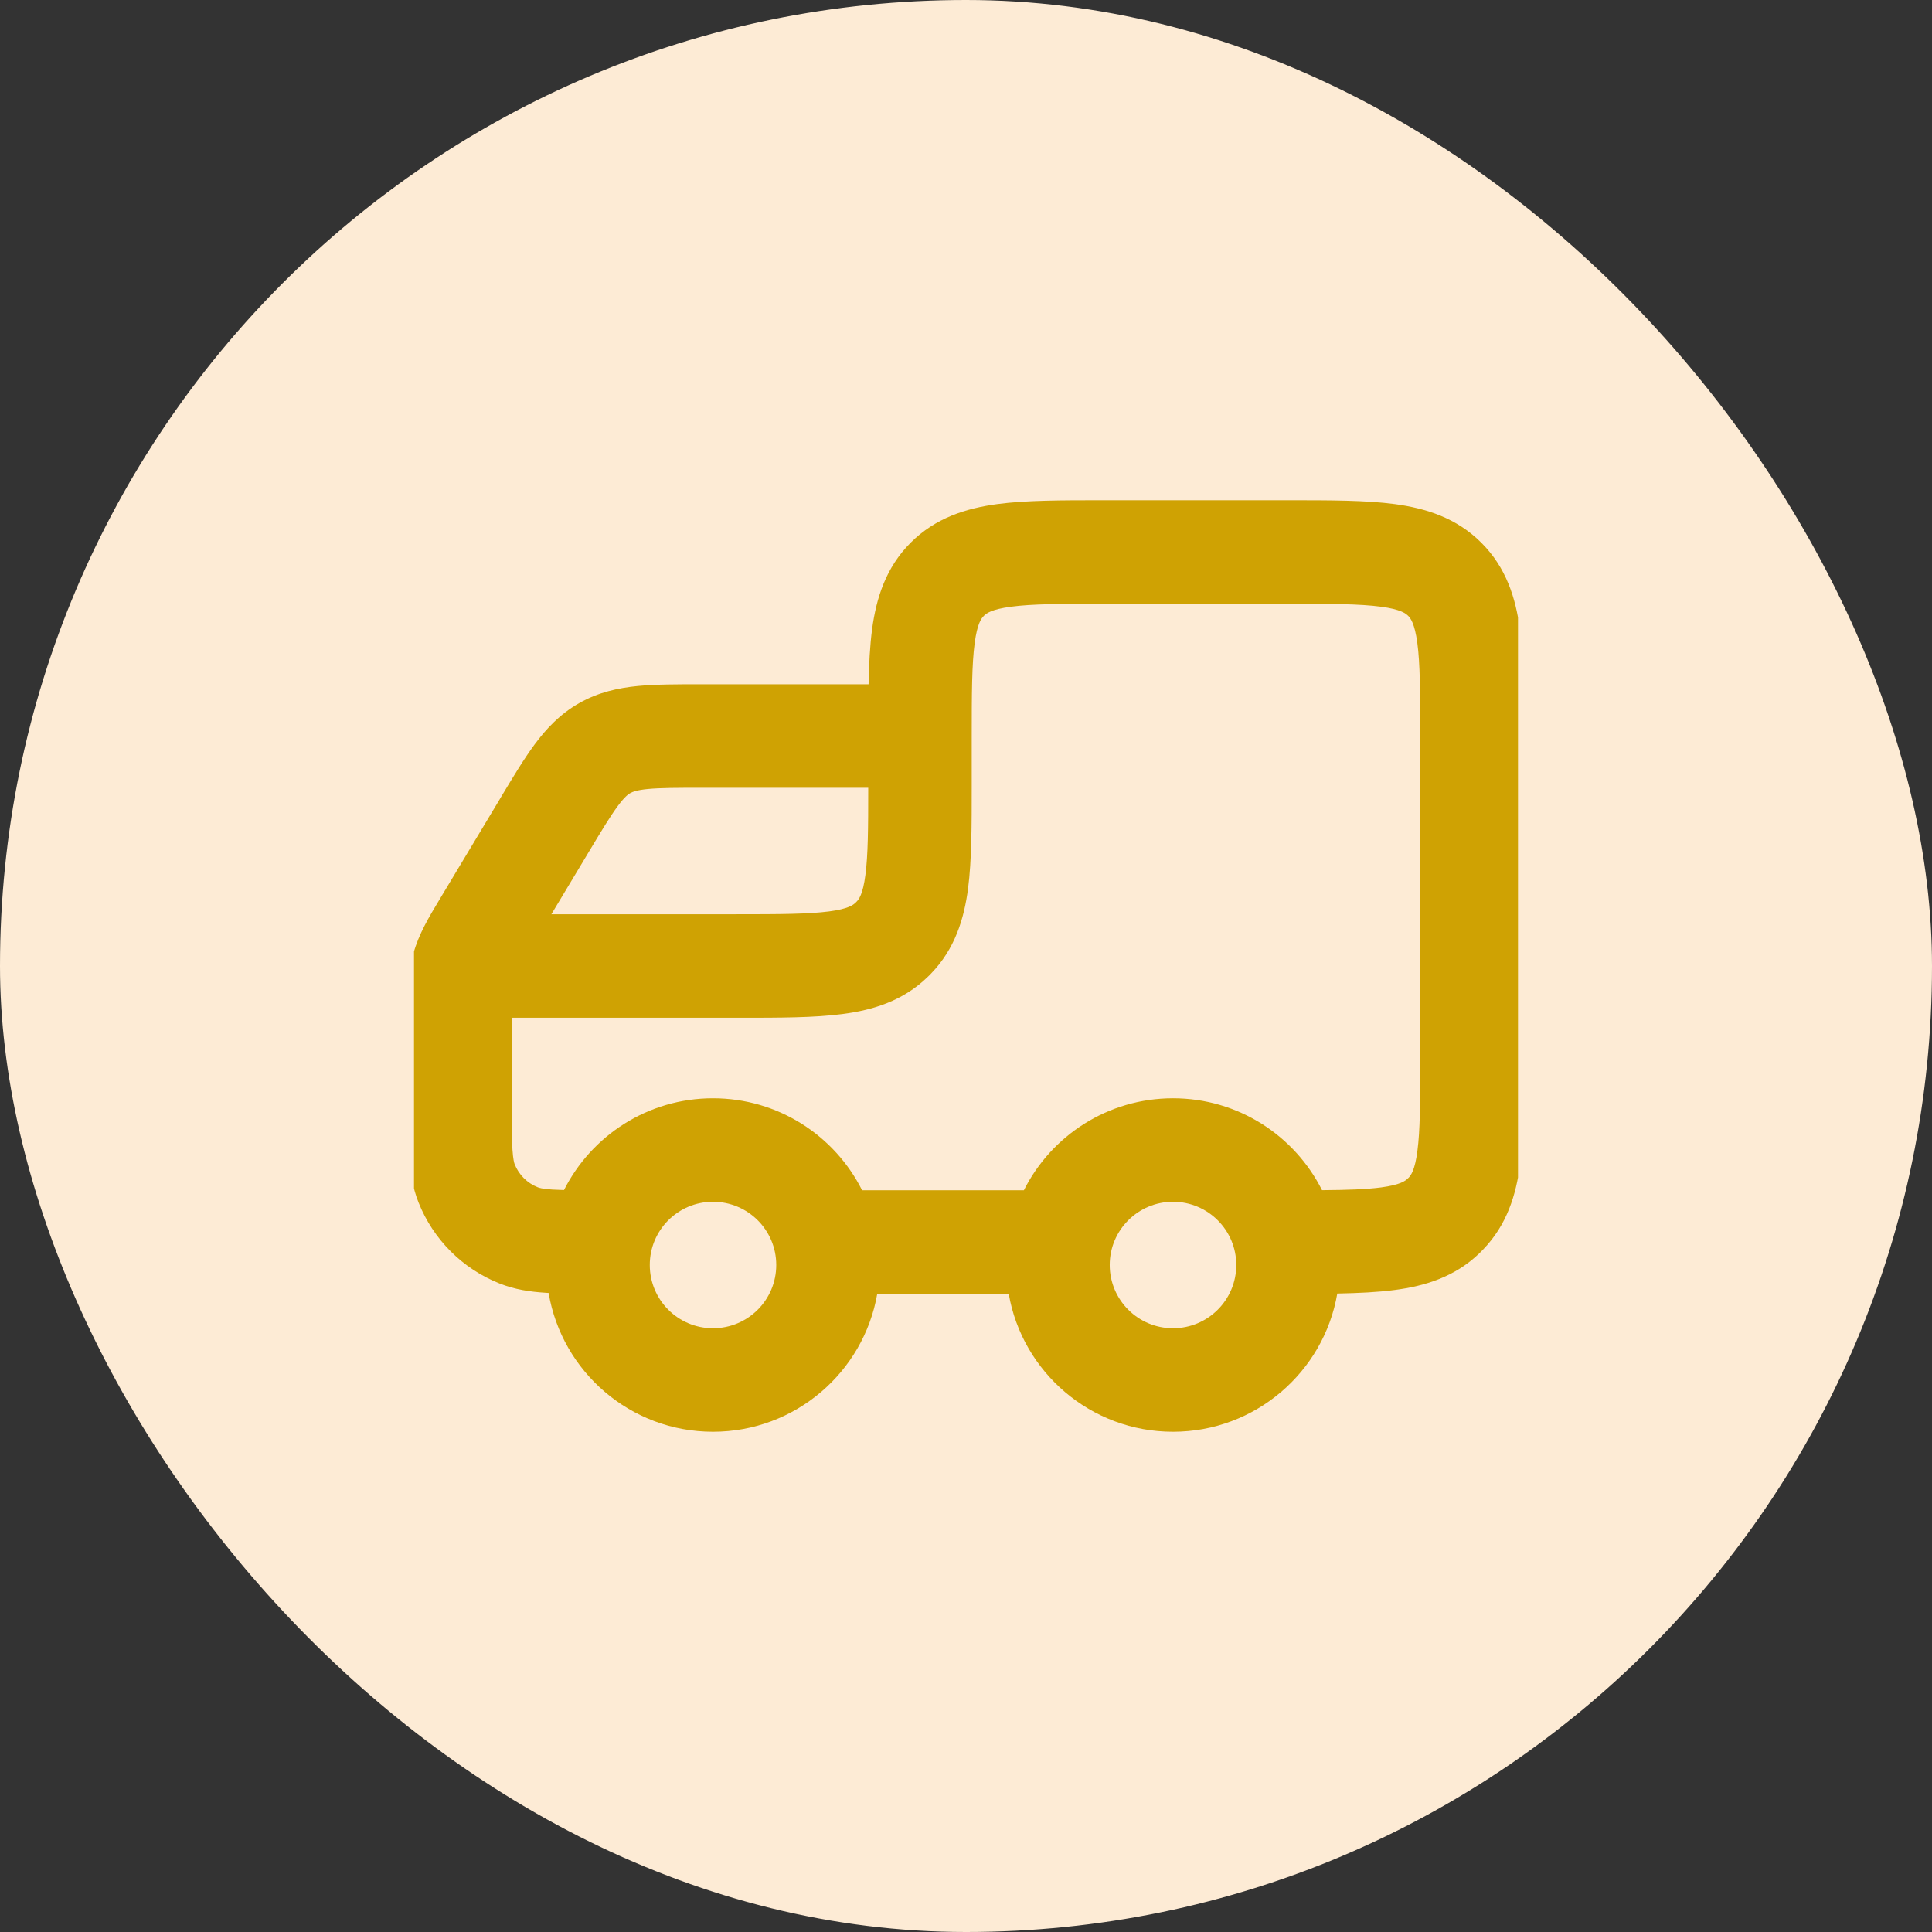
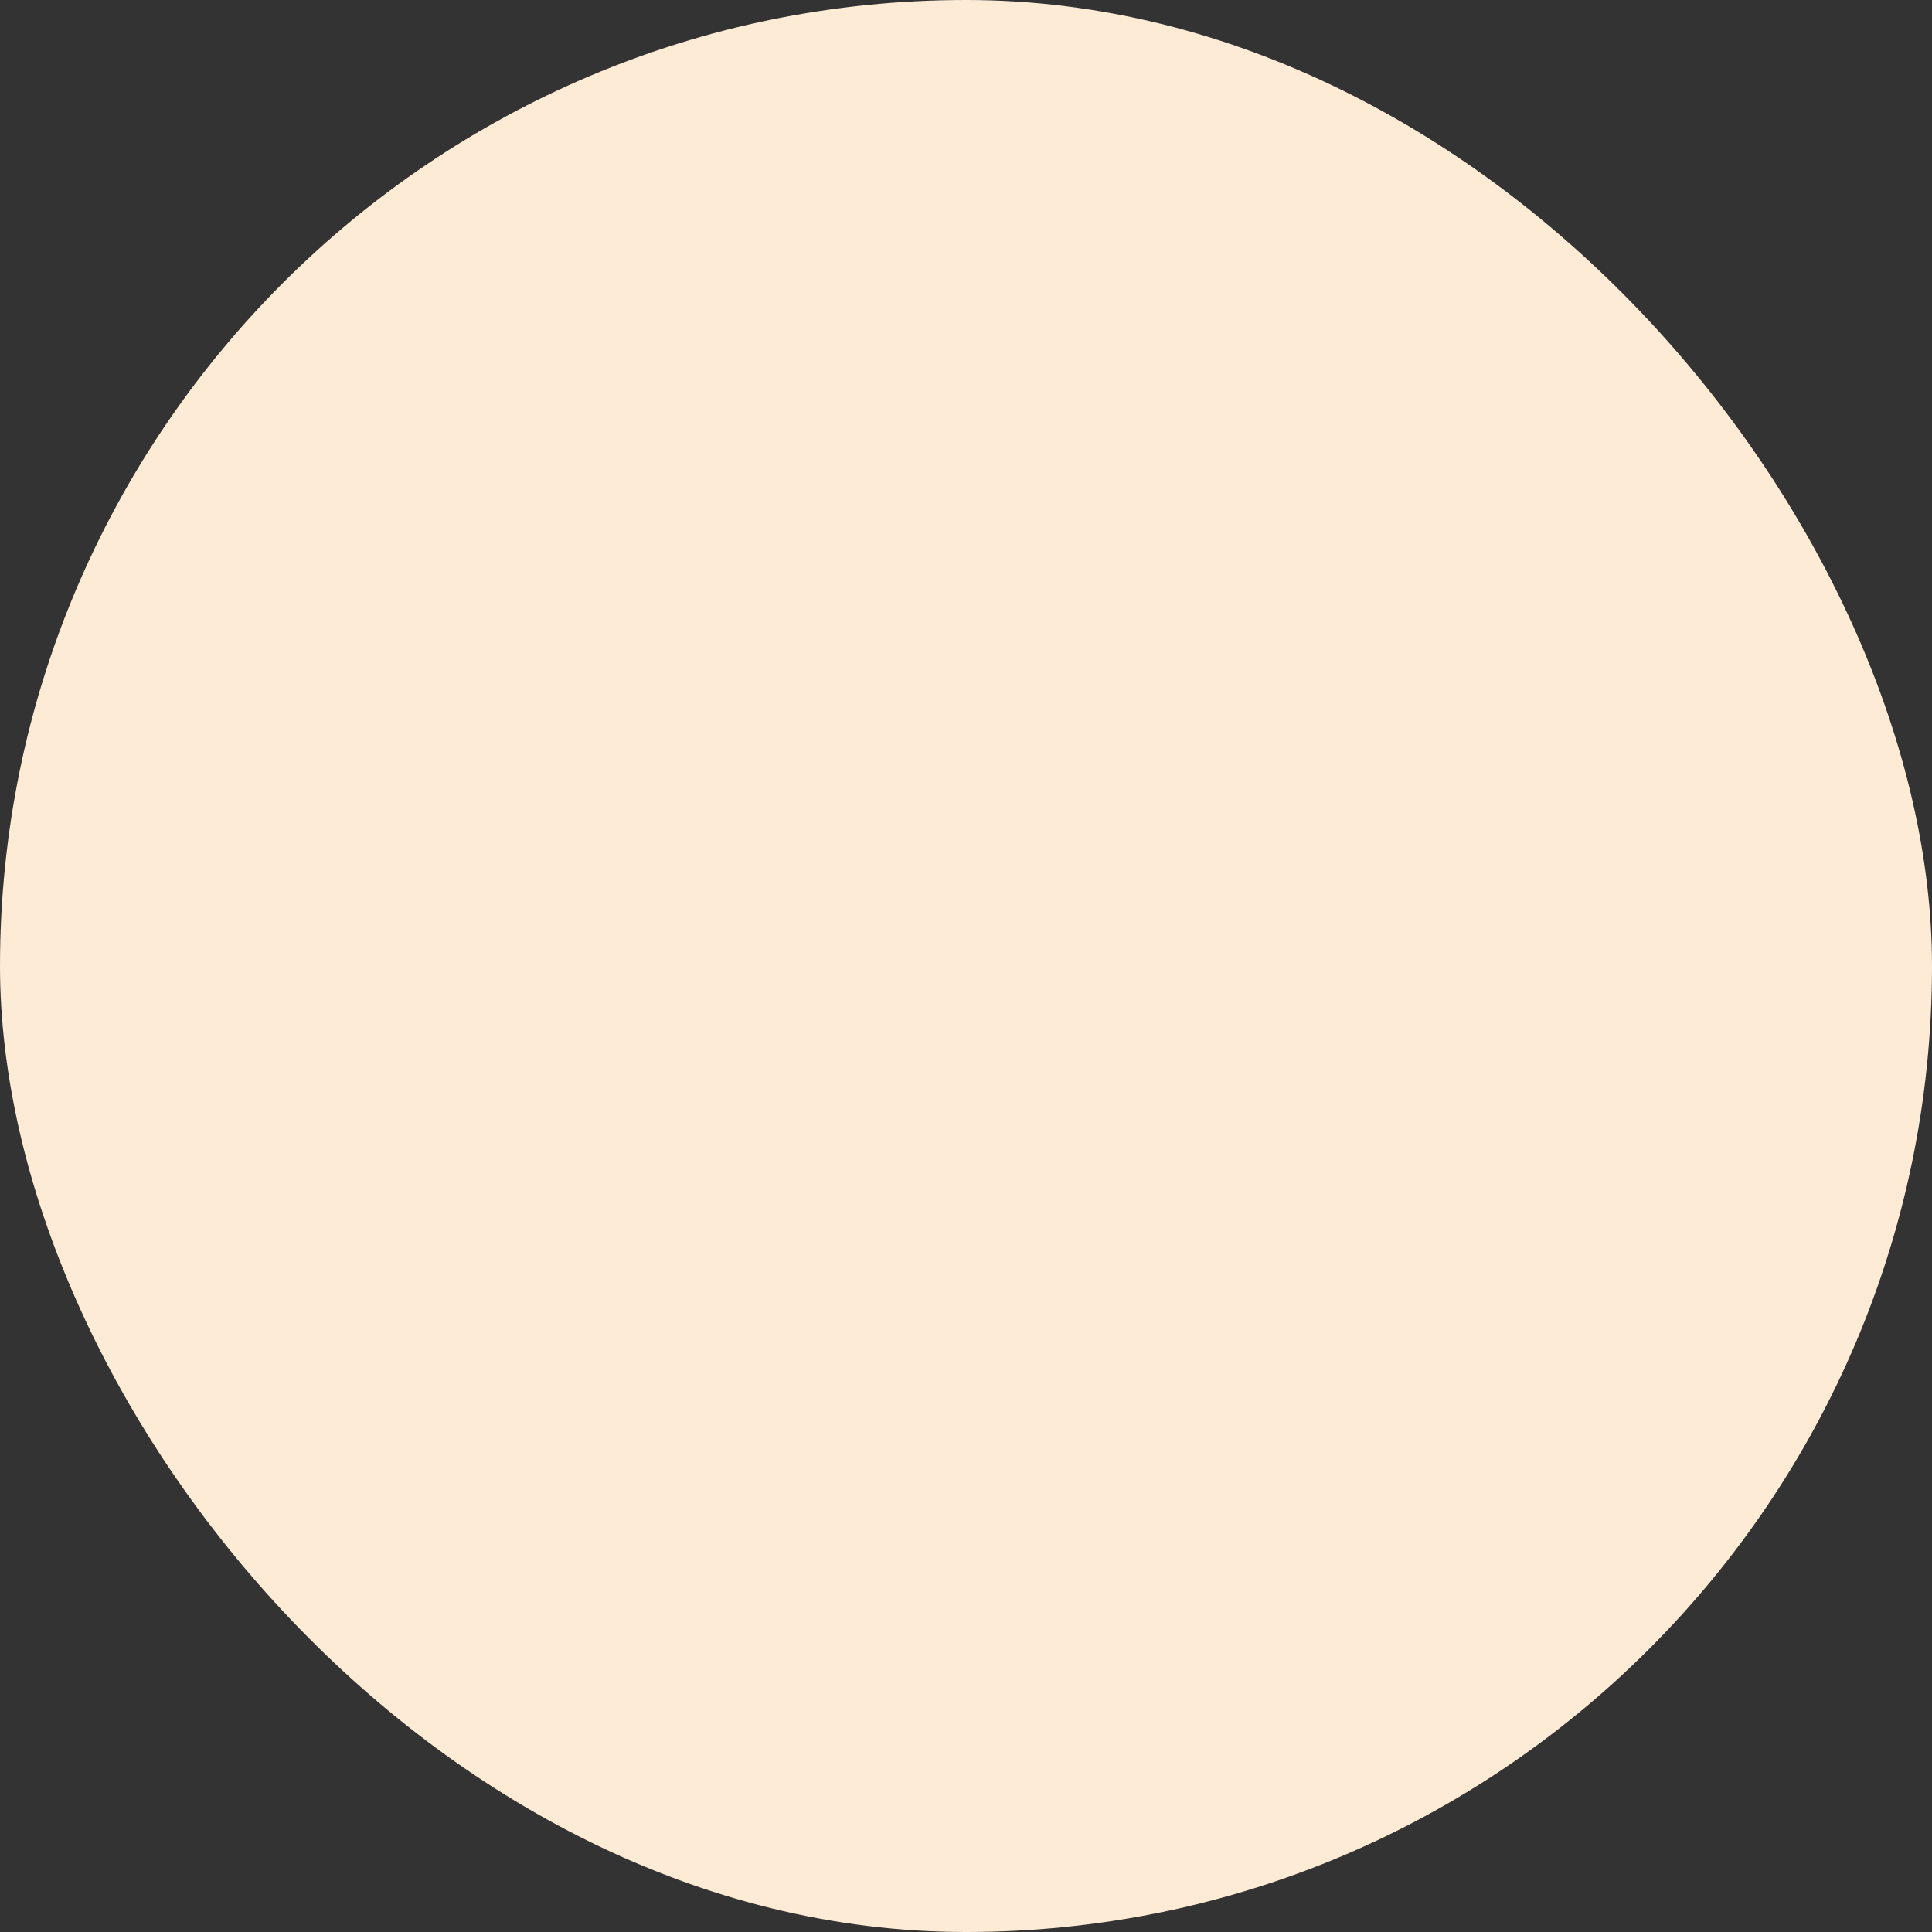
<svg xmlns="http://www.w3.org/2000/svg" width="28" height="28" viewBox="0 0 28 28" fill="none">
  <rect x="0" y="0" width="28" height="28" fill="#333333" stroke="none" />
  <rect width="28" height="28" rx="14" fill="#FDEBD5" />
  <g clip-path="url(#clip0_3745_9475)">
-     <path fill-rule="evenodd" clip-rule="evenodd" d="M16.031 7.25L15.983 7.25C15.388 7.25 14.869 7.25 14.451 7.306C14.001 7.367 13.558 7.505 13.198 7.865C12.838 8.225 12.7 8.667 12.639 9.118C12.608 9.353 12.594 9.621 12.588 9.917H10.194L10.162 9.917C9.816 9.917 9.505 9.917 9.244 9.942C8.958 9.97 8.674 10.032 8.396 10.189C8.119 10.346 7.919 10.558 7.748 10.789C7.592 11 7.432 11.267 7.254 11.563L7.238 11.591L6.408 12.973L6.374 13.03C6.216 13.292 6.07 13.536 5.993 13.813C5.916 14.091 5.916 14.376 5.917 14.682L5.917 14.747V16L5.917 16.023C5.917 16.307 5.917 16.555 5.93 16.762C5.945 16.98 5.977 17.204 6.066 17.428C6.279 17.963 6.703 18.388 7.239 18.601C7.462 18.69 7.686 18.722 7.905 18.736L7.951 18.739C8.144 19.881 9.137 20.75 10.333 20.75C11.526 20.75 12.517 19.886 12.714 18.75H14.619C14.816 19.886 15.807 20.75 17 20.75C18.194 20.75 19.186 19.884 19.381 18.747C19.689 18.741 19.967 18.728 20.21 18.696C20.65 18.639 21.084 18.507 21.442 18.162C21.46 18.144 21.478 18.126 21.495 18.108C21.84 17.751 21.972 17.317 22.03 16.877C22.083 16.468 22.083 15.961 22.083 15.38L22.083 15.333V10.698L22.083 10.649V10.649C22.083 10.055 22.083 9.535 22.027 9.118C21.967 8.667 21.829 8.225 21.468 7.865C21.108 7.505 20.666 7.367 20.216 7.306C19.798 7.25 19.278 7.25 18.684 7.25L18.636 7.25H16.031ZM14.083 11.333L14.083 11.38C14.083 11.961 14.083 12.468 14.03 12.877C13.972 13.317 13.84 13.751 13.495 14.108C13.478 14.127 13.46 14.144 13.441 14.162C13.084 14.507 12.65 14.639 12.21 14.696C11.802 14.75 11.294 14.75 10.714 14.75L10.667 14.75H7.417V16C7.417 16.313 7.417 16.512 7.427 16.663C7.437 16.808 7.452 16.856 7.459 16.873C7.52 17.026 7.641 17.147 7.794 17.207C7.81 17.214 7.858 17.23 8.003 17.24C8.054 17.243 8.11 17.245 8.174 17.247C8.572 16.458 9.389 15.917 10.333 15.917C11.278 15.917 12.097 16.459 12.494 17.25H14.839C15.236 16.459 16.055 15.917 17 15.917C17.945 15.917 18.763 16.459 19.16 17.249C19.531 17.246 19.801 17.237 20.015 17.209C20.293 17.172 20.366 17.115 20.4 17.082C20.405 17.077 20.41 17.072 20.416 17.067C20.448 17.033 20.506 16.96 20.542 16.681C20.582 16.382 20.583 15.975 20.583 15.333V10.698C20.583 10.041 20.582 9.623 20.541 9.318C20.502 9.033 20.443 8.96 20.408 8.925C20.373 8.89 20.3 8.831 20.016 8.793C19.71 8.752 19.293 8.75 18.636 8.75H16.031C15.374 8.75 14.957 8.752 14.651 8.793C14.367 8.831 14.294 8.89 14.259 8.925C14.224 8.96 14.164 9.033 14.126 9.318C14.085 9.623 14.083 10.041 14.083 10.698V11.333C14.083 11.333 14.083 11.333 14.083 11.333ZM7.991 13.25H10.667C11.308 13.25 11.716 13.248 12.015 13.209C12.293 13.173 12.366 13.115 12.4 13.082C12.405 13.077 12.411 13.072 12.415 13.067C12.448 13.033 12.506 12.96 12.542 12.681C12.58 12.395 12.583 12.011 12.583 11.417H10.194C9.807 11.417 9.569 11.418 9.389 11.435C9.224 11.451 9.167 11.477 9.135 11.494C9.104 11.512 9.052 11.548 8.954 11.681C8.846 11.827 8.723 12.03 8.524 12.362L7.991 13.25ZM10.333 17.417C9.827 17.417 9.417 17.827 9.417 18.333C9.417 18.84 9.827 19.25 10.333 19.25C10.84 19.25 11.25 18.84 11.25 18.333C11.25 17.827 10.84 17.417 10.333 17.417ZM17 17.417C16.494 17.417 16.083 17.827 16.083 18.333C16.083 18.84 16.494 19.25 17 19.25C17.506 19.25 17.917 18.84 17.917 18.333C17.917 17.827 17.506 17.417 17 17.417Z" fill="#CFA203" />
-   </g>
+     </g>
  <defs>
    <clipPath id="clip0_3745_9475">
      <rect width="16" height="16" fill="white" transform="translate(6 6)" />
    </clipPath>
  </defs>
</svg>